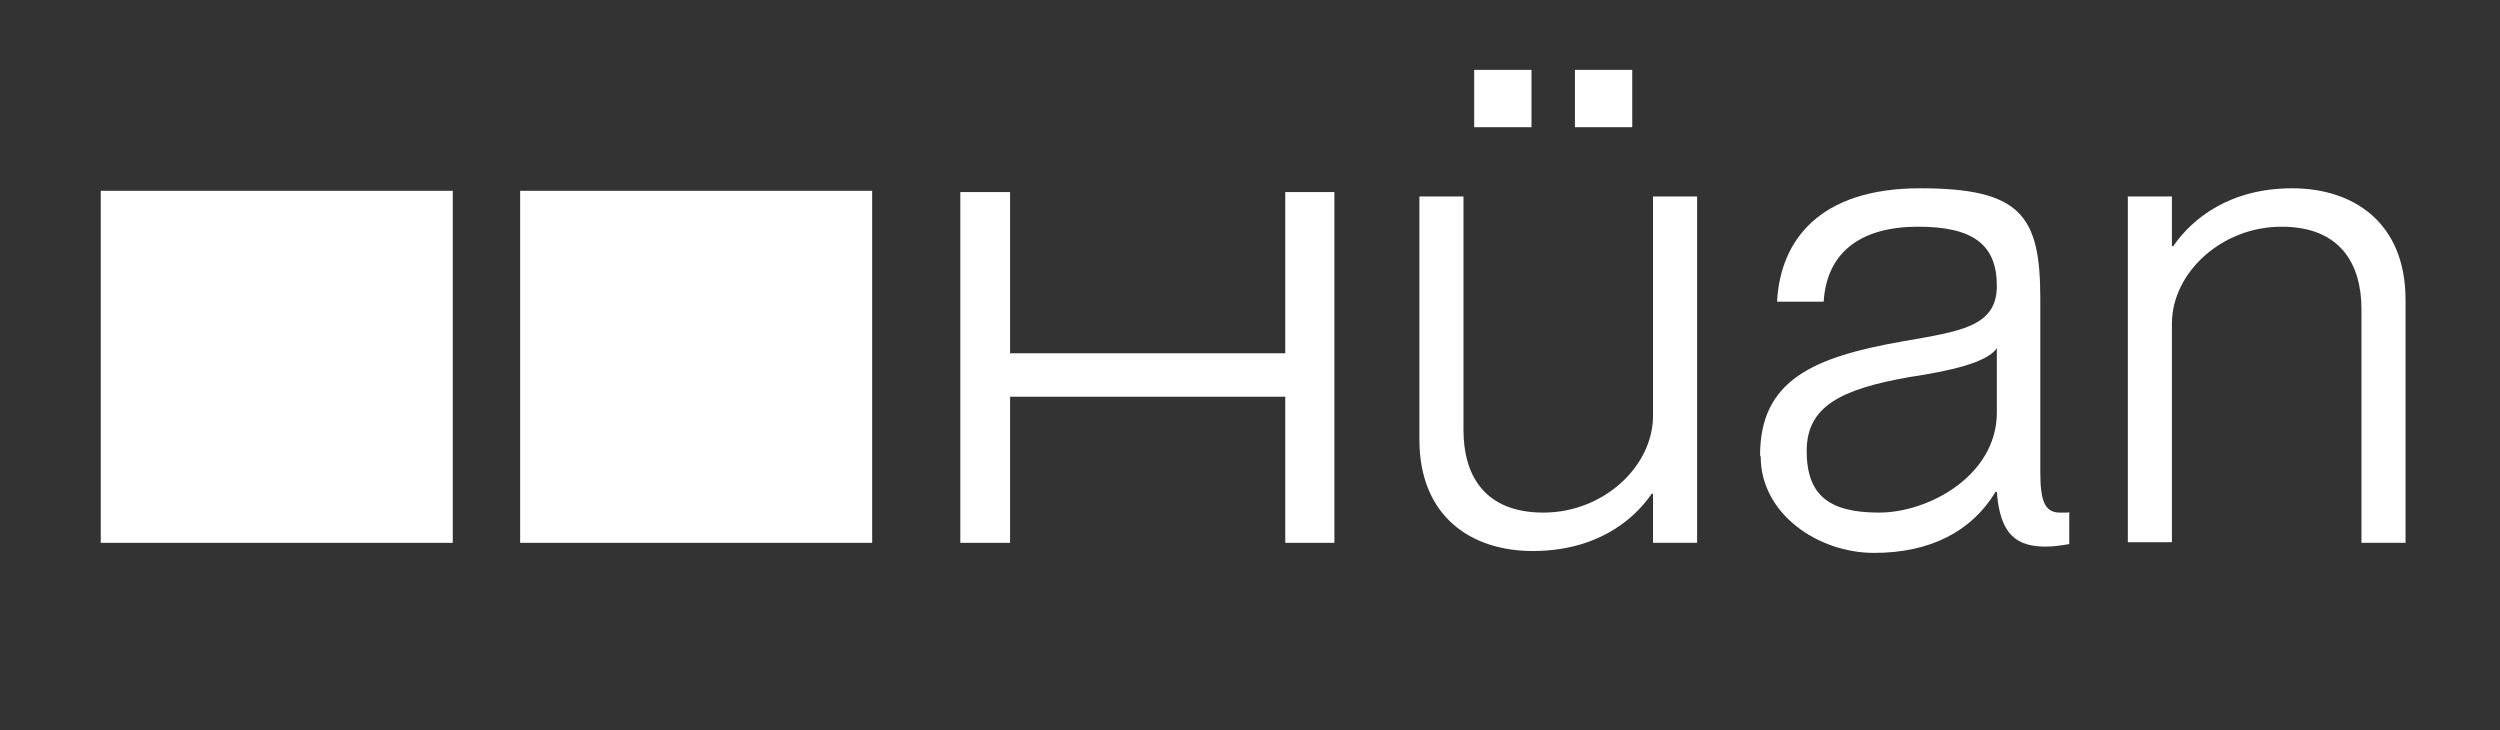
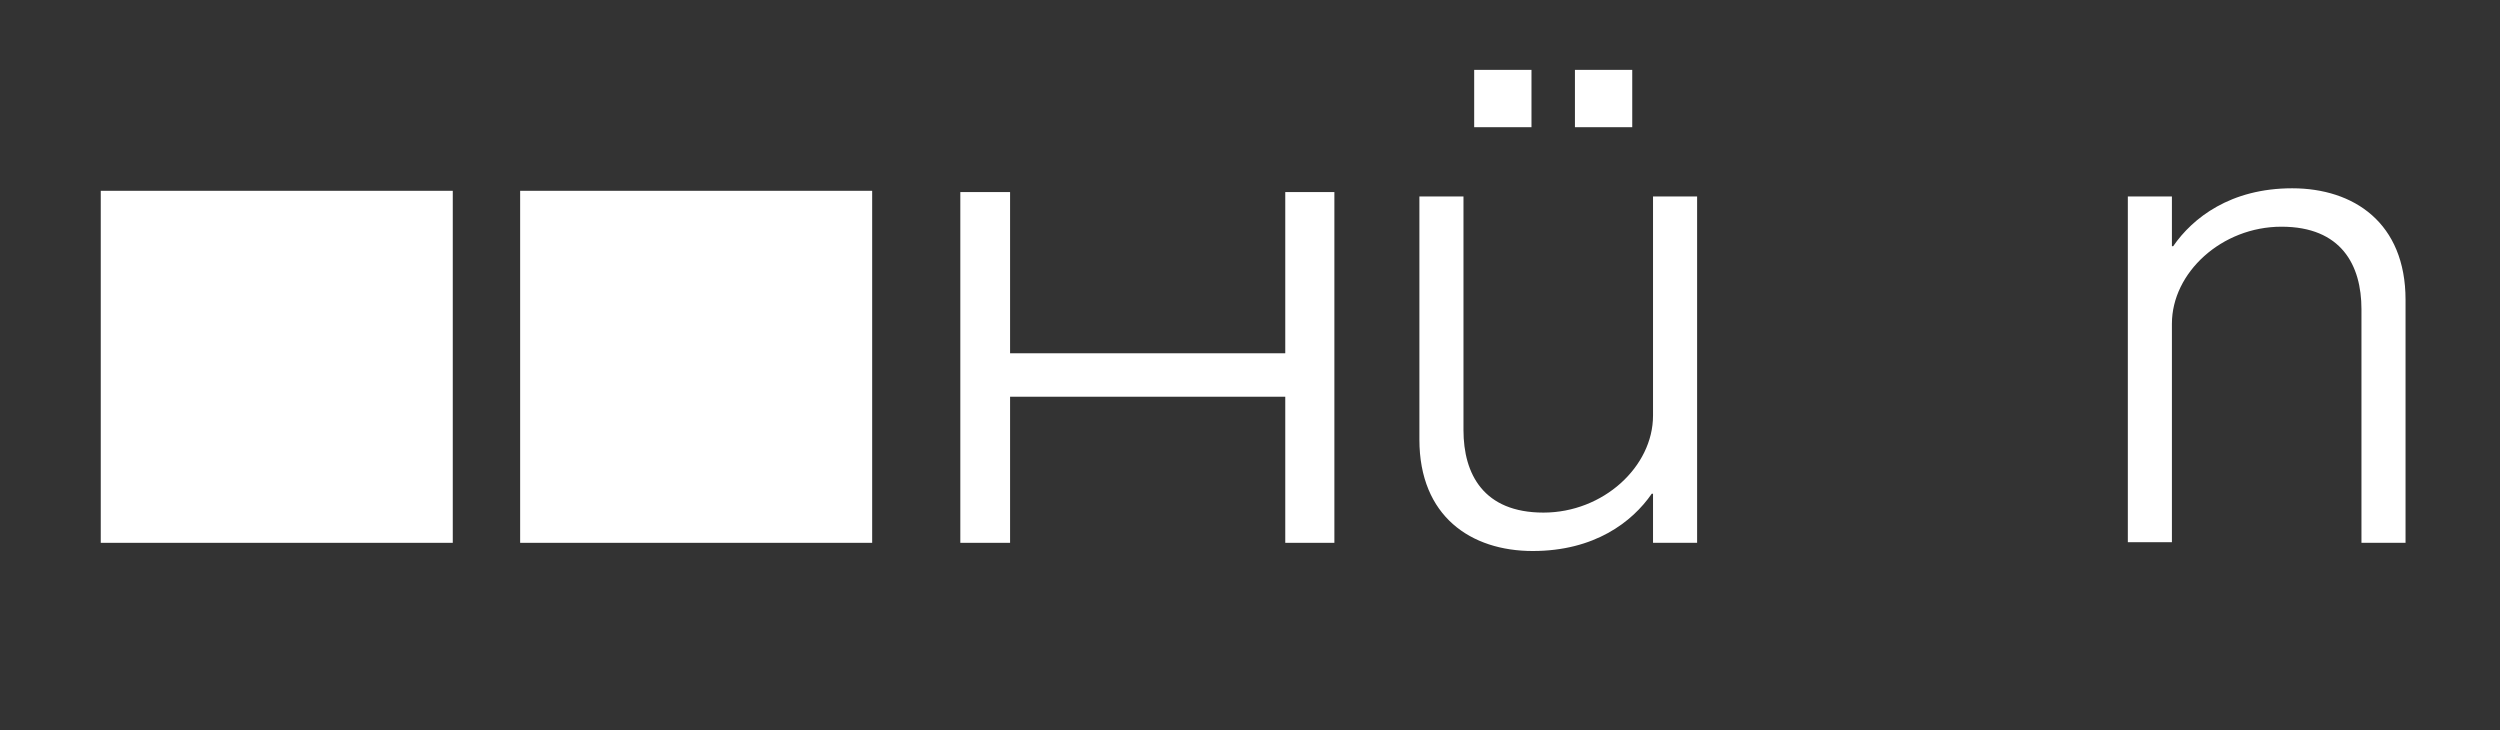
<svg xmlns="http://www.w3.org/2000/svg" id="Capa_1" viewBox="0 0 397 116">
  <rect x="0" y="0" width="397" height="116" fill="#333333" stroke="none" />
  <defs>
    <style>      .st0 {        fill: #fff;      }    </style>
  </defs>
  <g>
    <path class="st0" d="M152.5,86.2V30.5h7.9v25.6h43.7v-25.6h7.8v55.7h-7.8v-23.2h-43.7v23.2h-7.9Z" />
    <path class="st0" d="M262.5,31.2h7v55h-7v-7.8h-.2c-3.1,4.5-9.1,9.1-18.9,9.1s-18-5.5-18-17.7V31.2h7v37.1c0,7,3.2,13.1,12.7,13.1s17.4-7.3,17.4-15.4V31.2ZM243.2,11.1v9.1h-9.1v-9.1h9.1ZM259.2,11.1v9.1h-9.1v-9.1h9.1Z" />
-     <path class="st0" d="M279.5,72.3c0-11.9,8.4-15.6,22.7-18.1,9.1-1.6,14.9-2.3,14.9-8.8s-3.7-9.4-12.5-9.4-14.5,3.8-15,11.9h-7.4c.5-9.7,6.7-18,22.7-18s19.1,4.3,19.1,17.5v27.5c0,4.4.6,6.5,3.1,6.5s.9,0,1.5-.1v5.1c-1.2.2-2.4.4-3.7.4-4.6,0-7.3-1.8-7.8-8.7h-.2c-3.8,6.3-10.4,9.7-19.3,9.7s-18-6.2-18-15.3ZM317.1,65.6v-10.3c-1.6,2.3-7.4,3.6-14,4.6-10.7,1.9-16.2,4.6-16.2,11.7s3.6,9.8,11.5,9.8,18.7-5.9,18.7-15.9Z" />
    <path class="st0" d="M382,47.6v38.6h-7v-37.1c0-7-3.2-13.1-12.7-13.1s-17.4,7.3-17.4,15.4v34.7h-7V31.2h7v7.9h.2c3.1-4.5,9.1-9.2,18.9-9.2s18,5.5,18,17.7Z" />
  </g>
  <rect class="st0" x="82.6" y="30.3" width="55.9" height="55.9" />
  <rect class="st0" x="16" y="30.3" width="55.9" height="55.9" />
</svg>